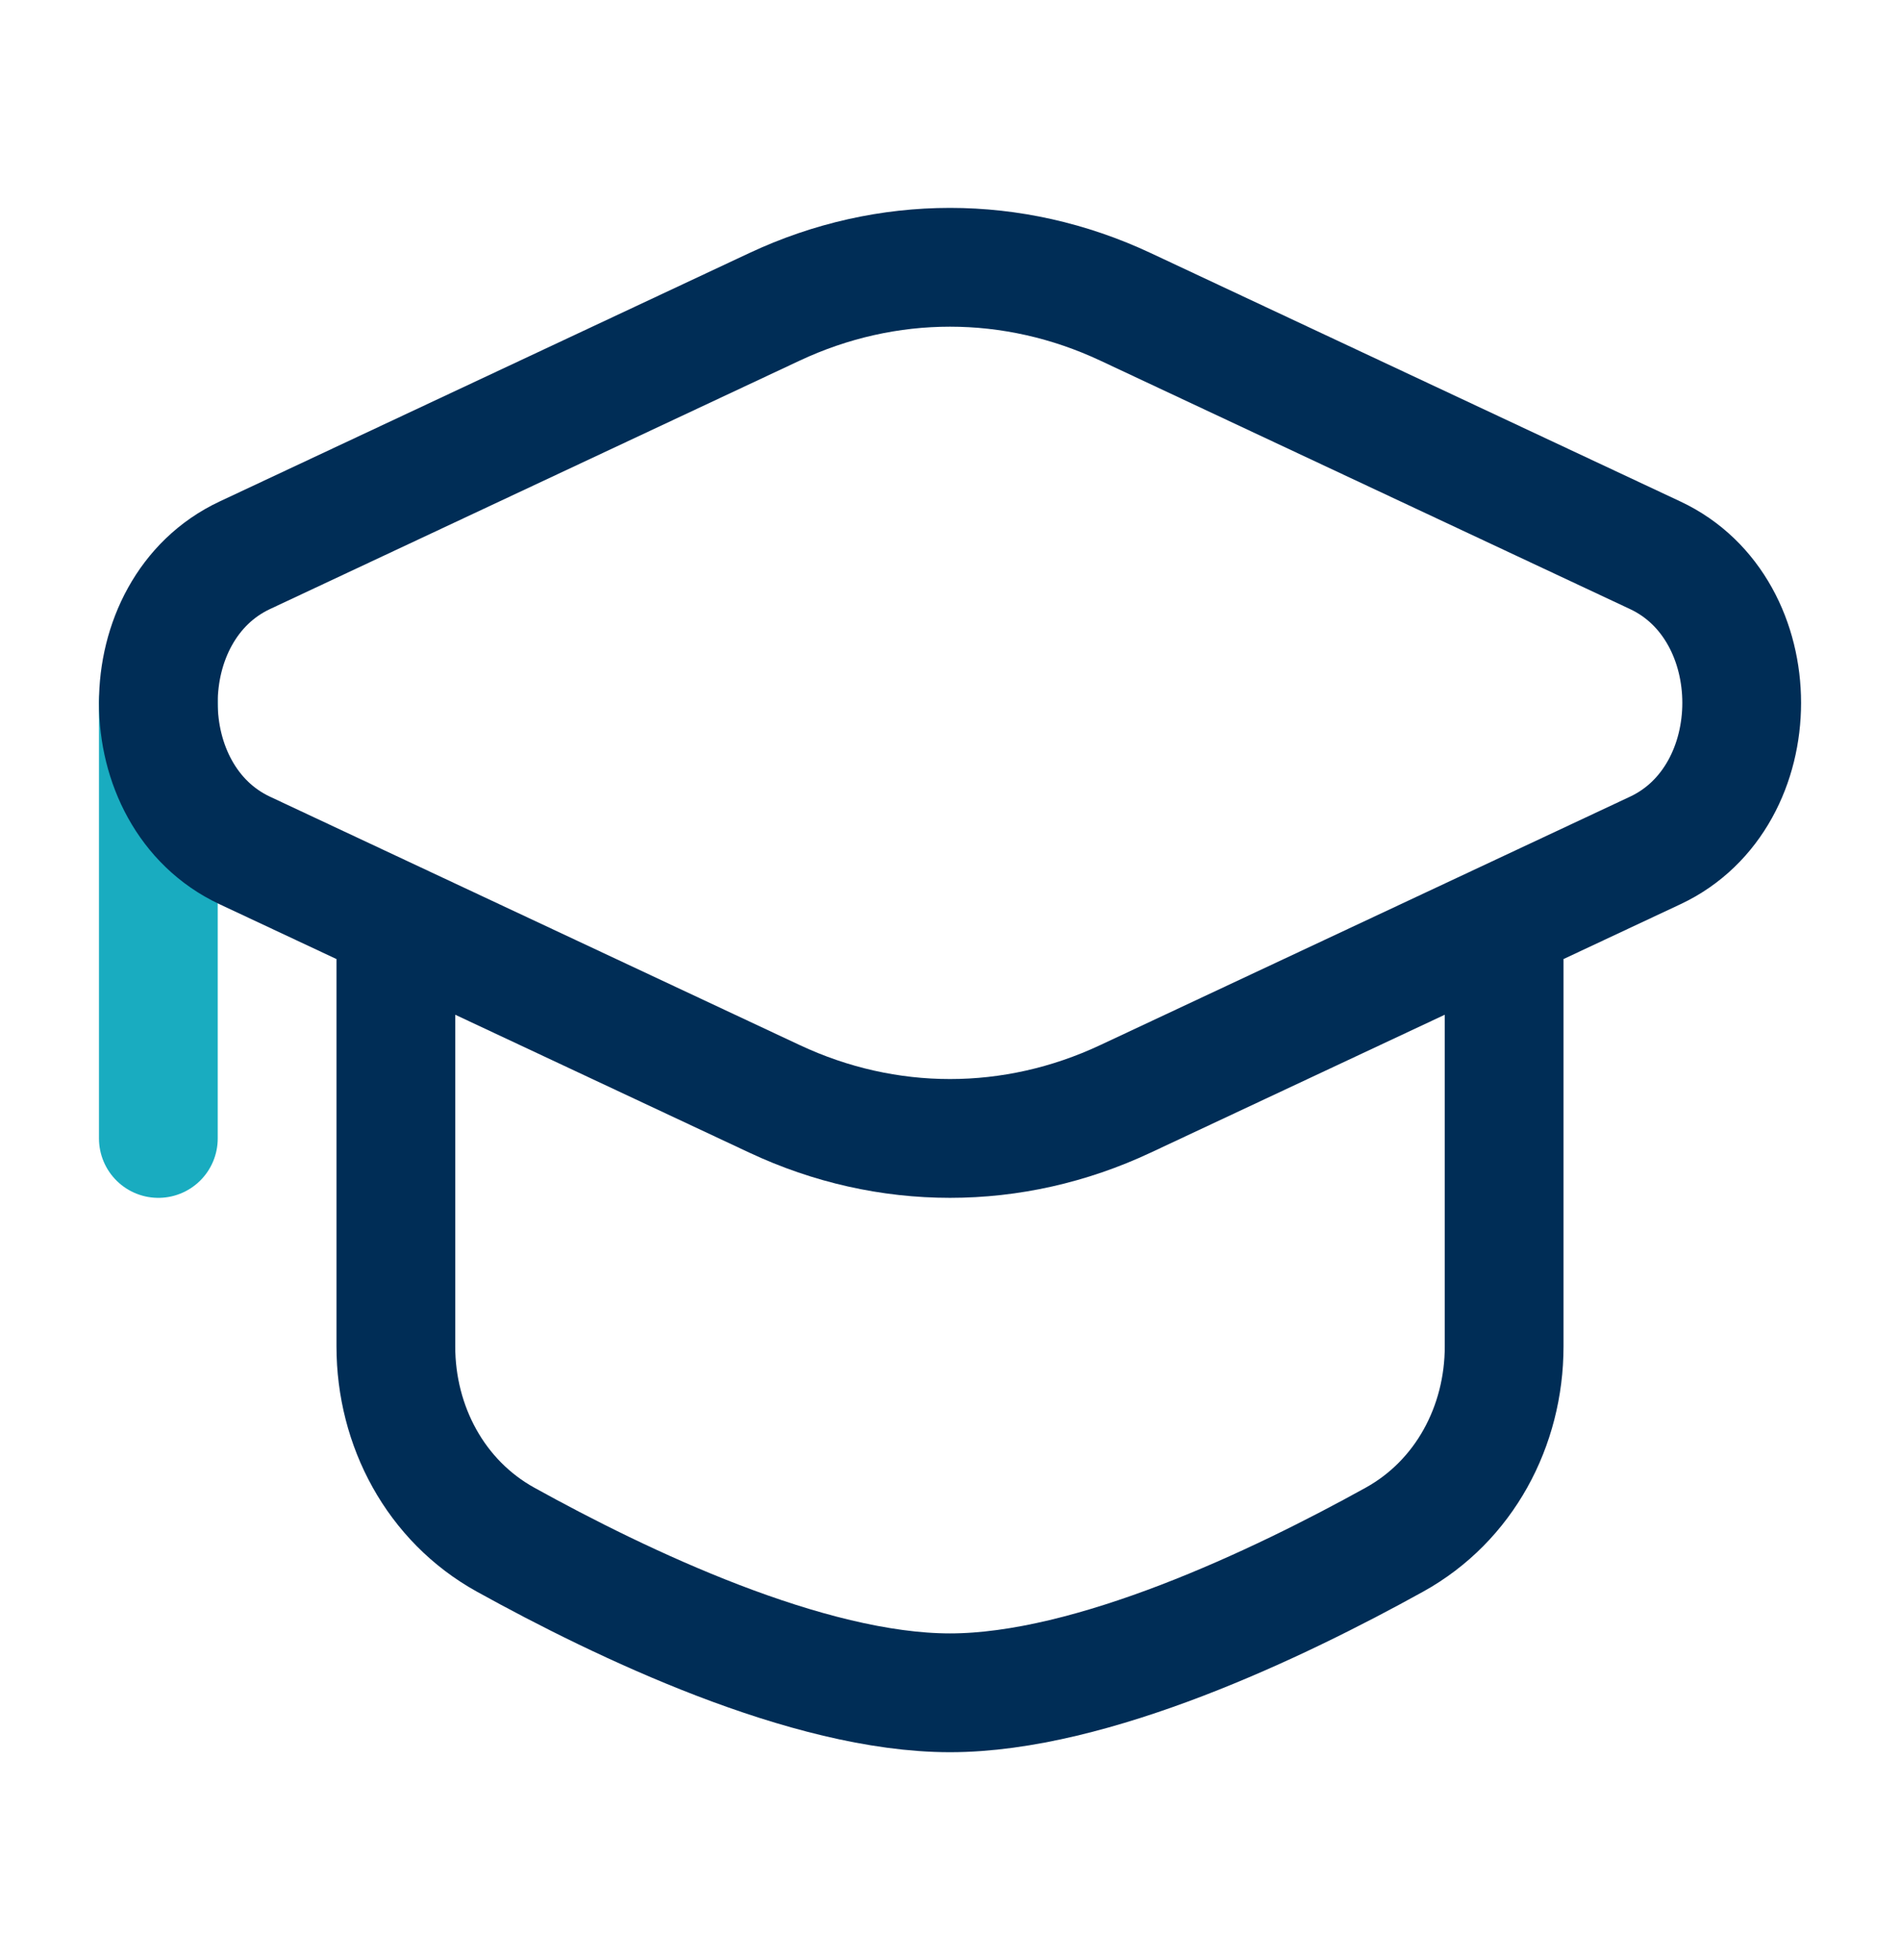
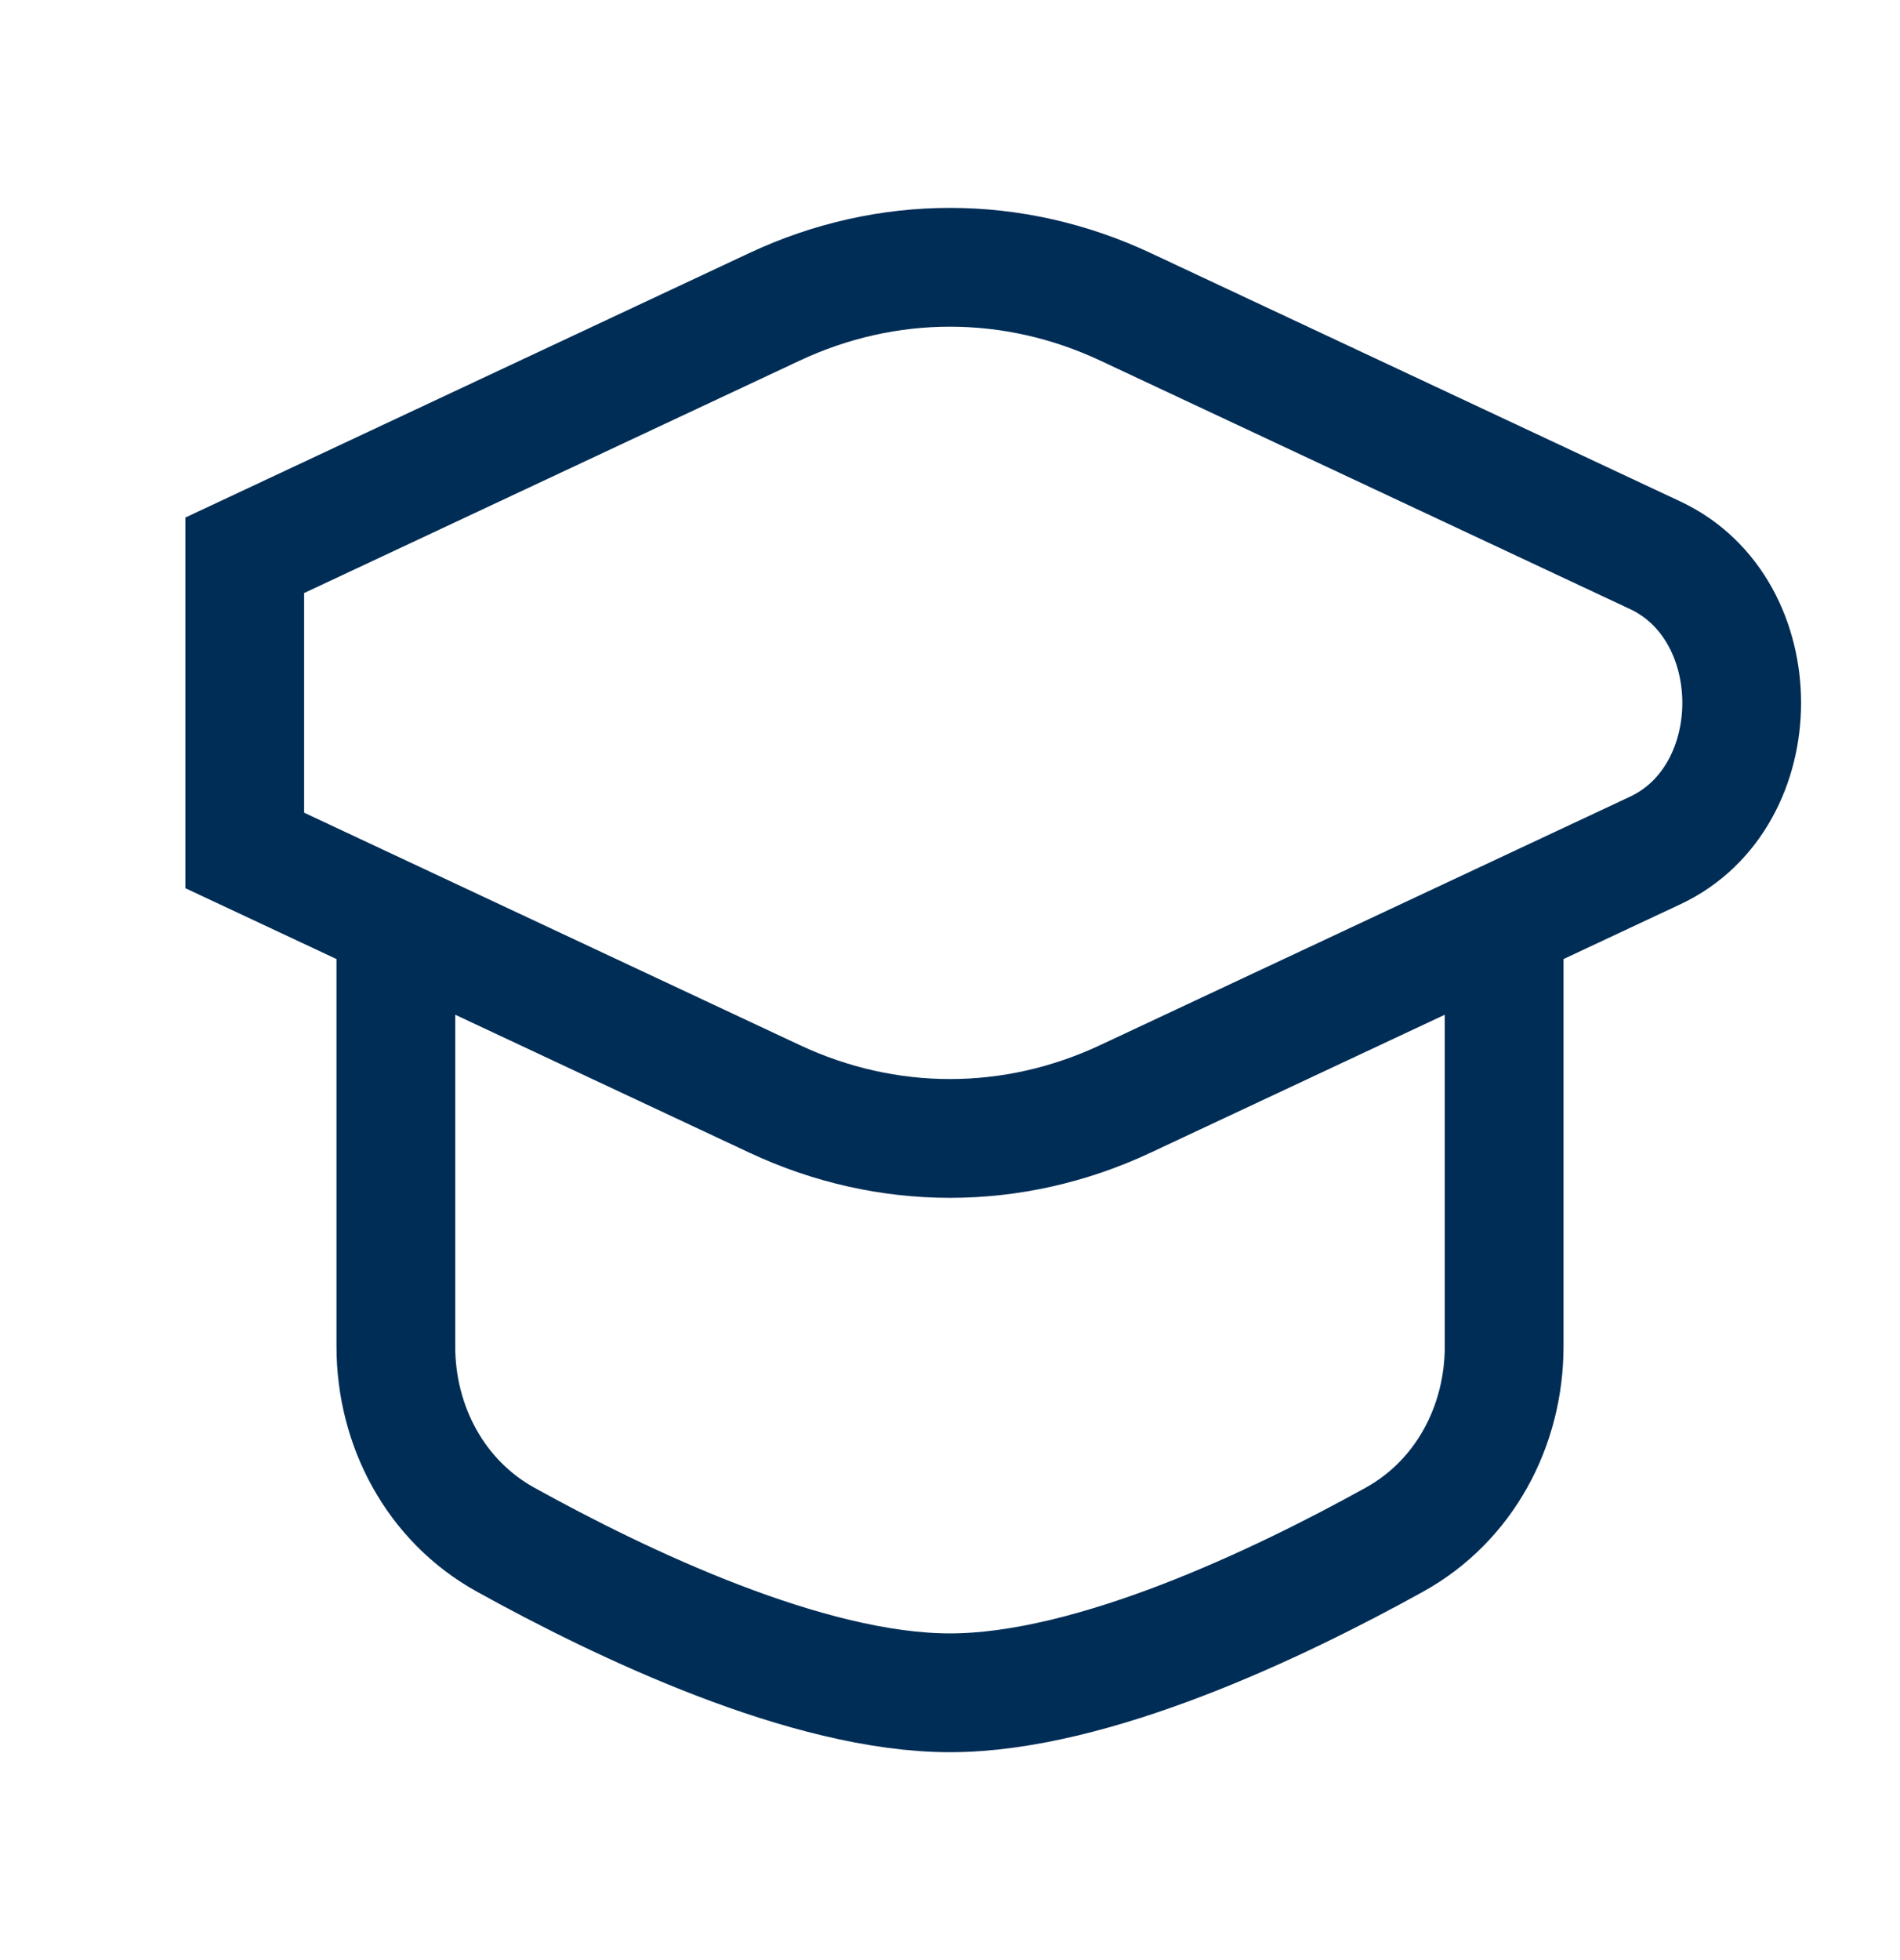
<svg xmlns="http://www.w3.org/2000/svg" width="32" height="33" viewBox="0 0 32 33" fill="none">
-   <path d="M2.667 11.833V19.167" stroke="#19ACC0" stroke-width="2" stroke-linecap="round" />
-   <path d="M25.333 15.833V22.667C25.333 24.011 24.662 25.27 23.486 25.921C21.529 27.005 18.395 28.5 16 28.5C13.605 28.5 10.472 27.005 8.514 25.921C7.338 25.27 6.667 24.011 6.667 22.667V15.833M4.122 14.318L13.044 18.5C14.938 19.389 17.062 19.389 18.956 18.5L27.878 14.318C29.819 13.408 29.819 10.259 27.878 9.349L18.956 5.166C17.062 4.278 14.938 4.278 13.044 5.166L4.122 9.349C2.182 10.259 2.182 13.408 4.122 14.318Z" stroke="#002D56" stroke-width="2" />
+   <path d="M25.333 15.833V22.667C25.333 24.011 24.662 25.27 23.486 25.921C21.529 27.005 18.395 28.5 16 28.5C13.605 28.5 10.472 27.005 8.514 25.921C7.338 25.27 6.667 24.011 6.667 22.667V15.833M4.122 14.318L13.044 18.5C14.938 19.389 17.062 19.389 18.956 18.5L27.878 14.318C29.819 13.408 29.819 10.259 27.878 9.349L18.956 5.166C17.062 4.278 14.938 4.278 13.044 5.166L4.122 9.349Z" stroke="#002D56" stroke-width="2" />
</svg>